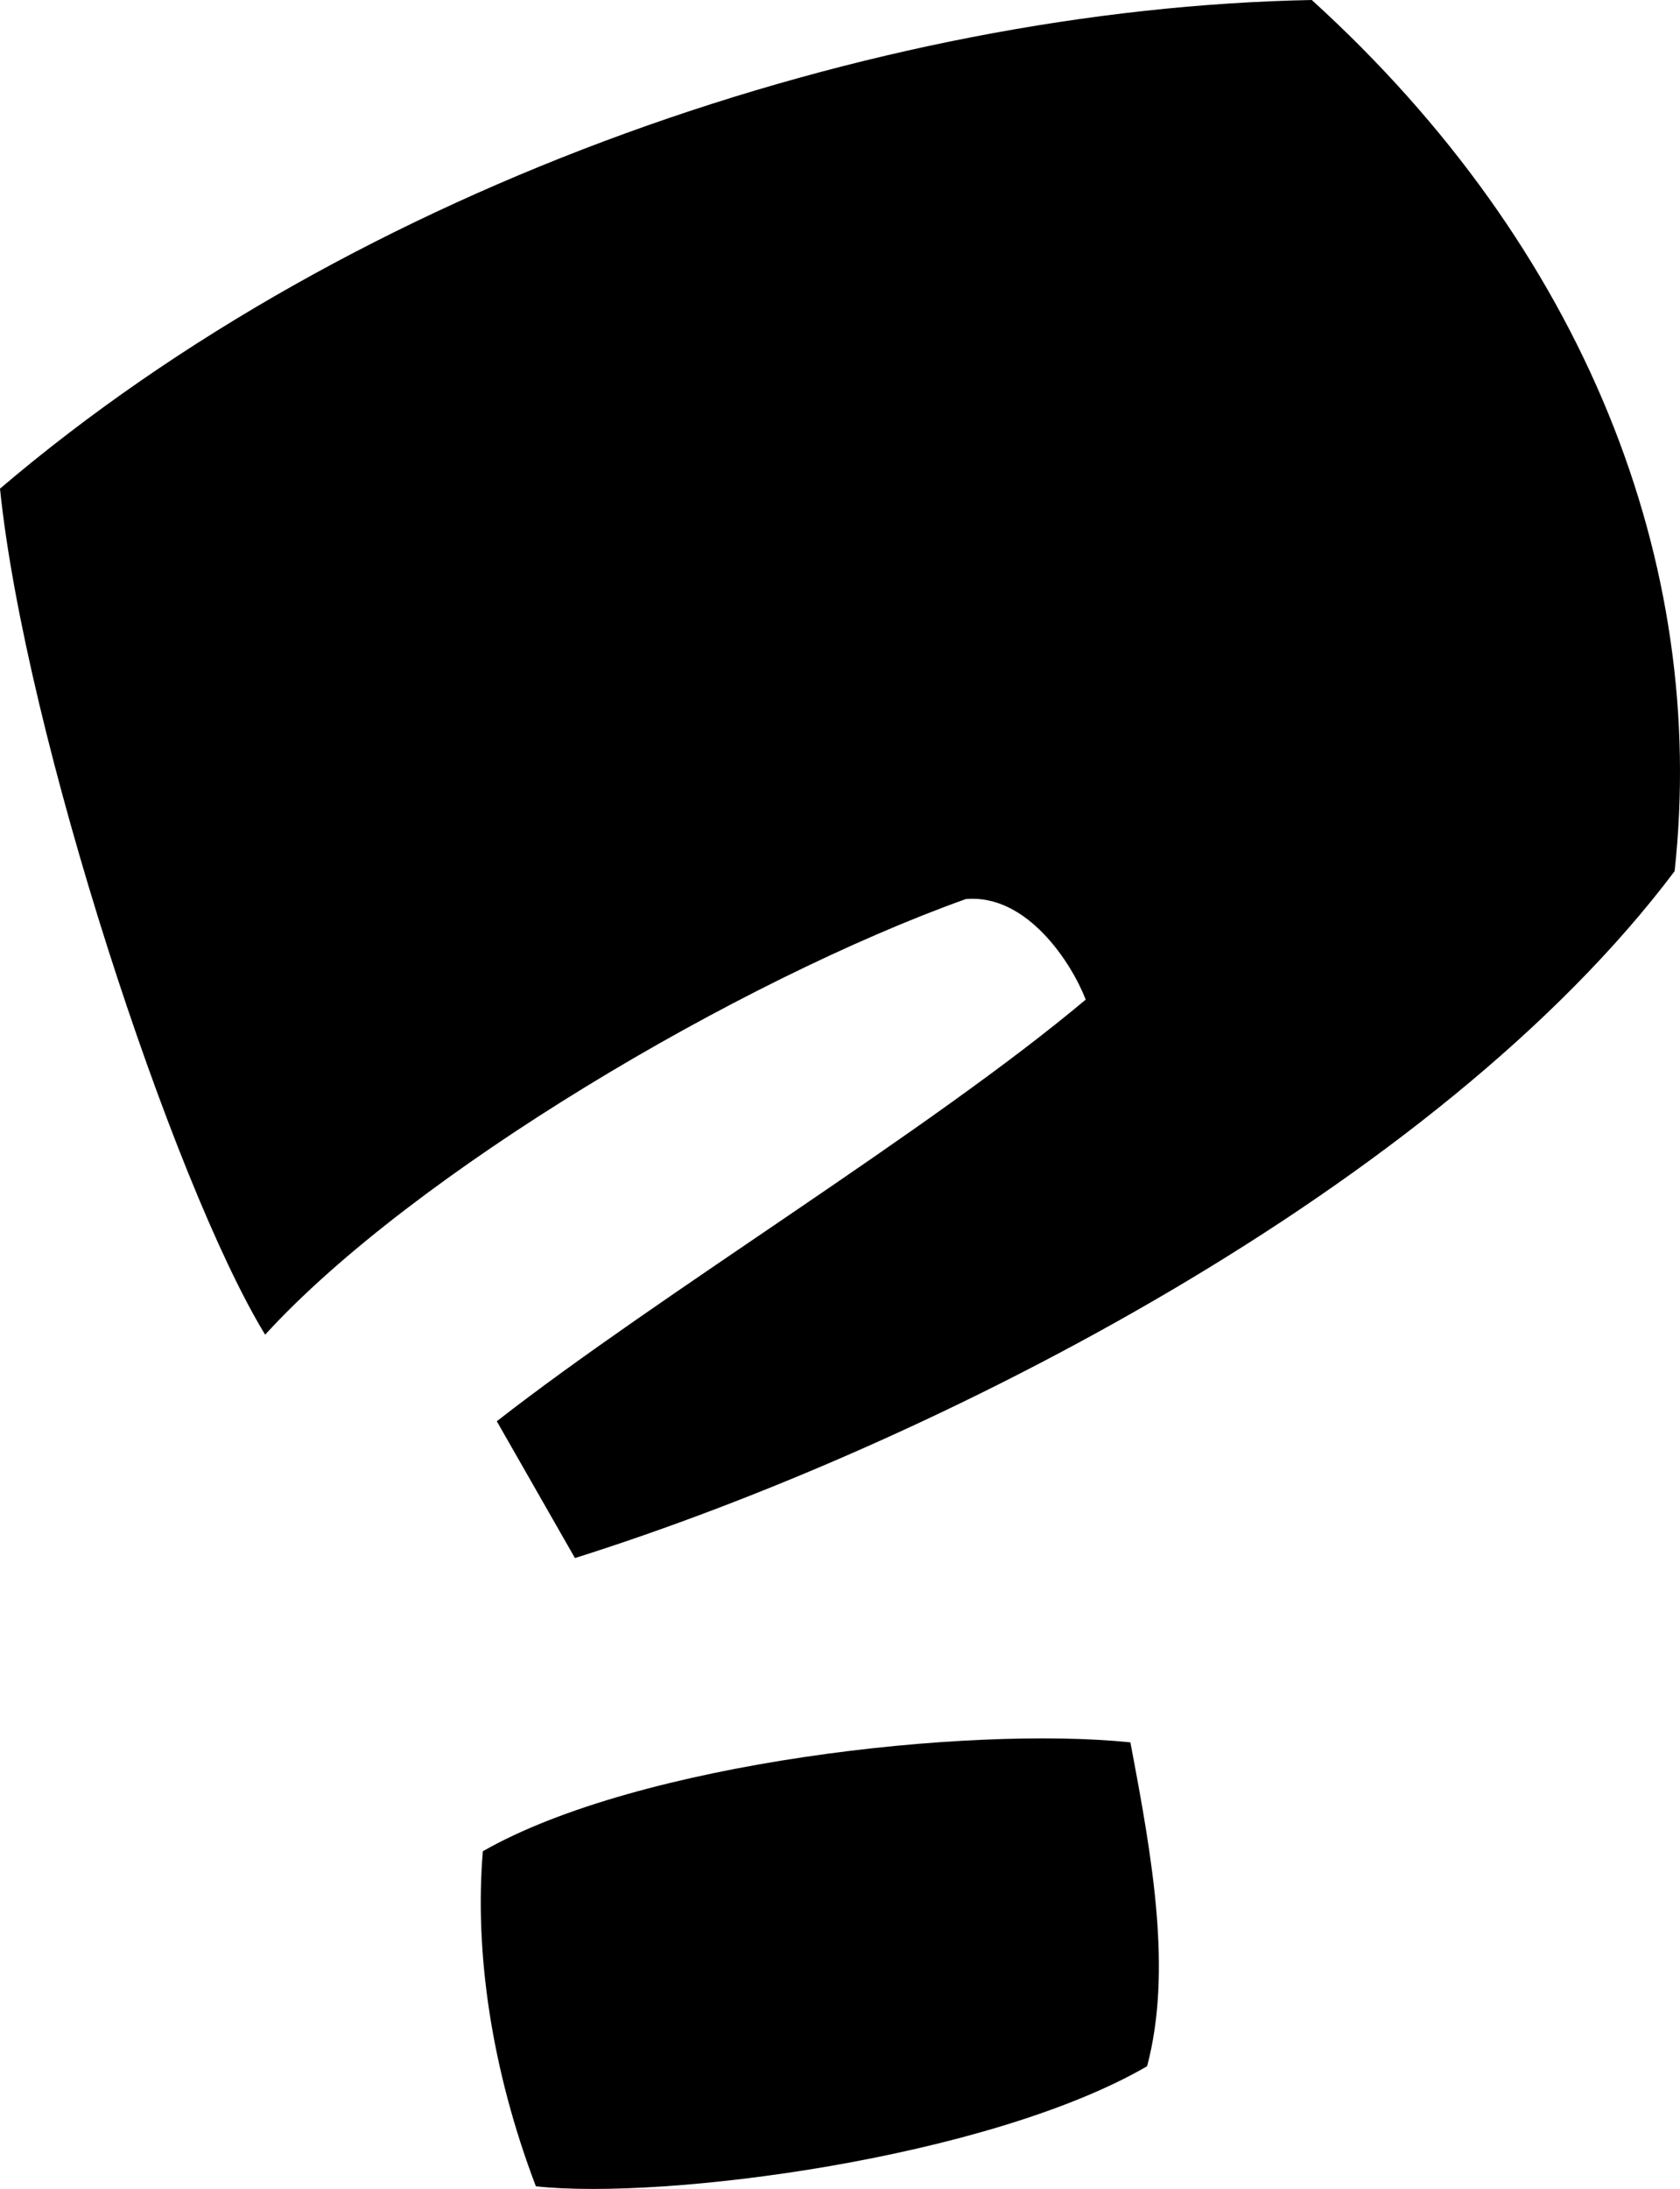
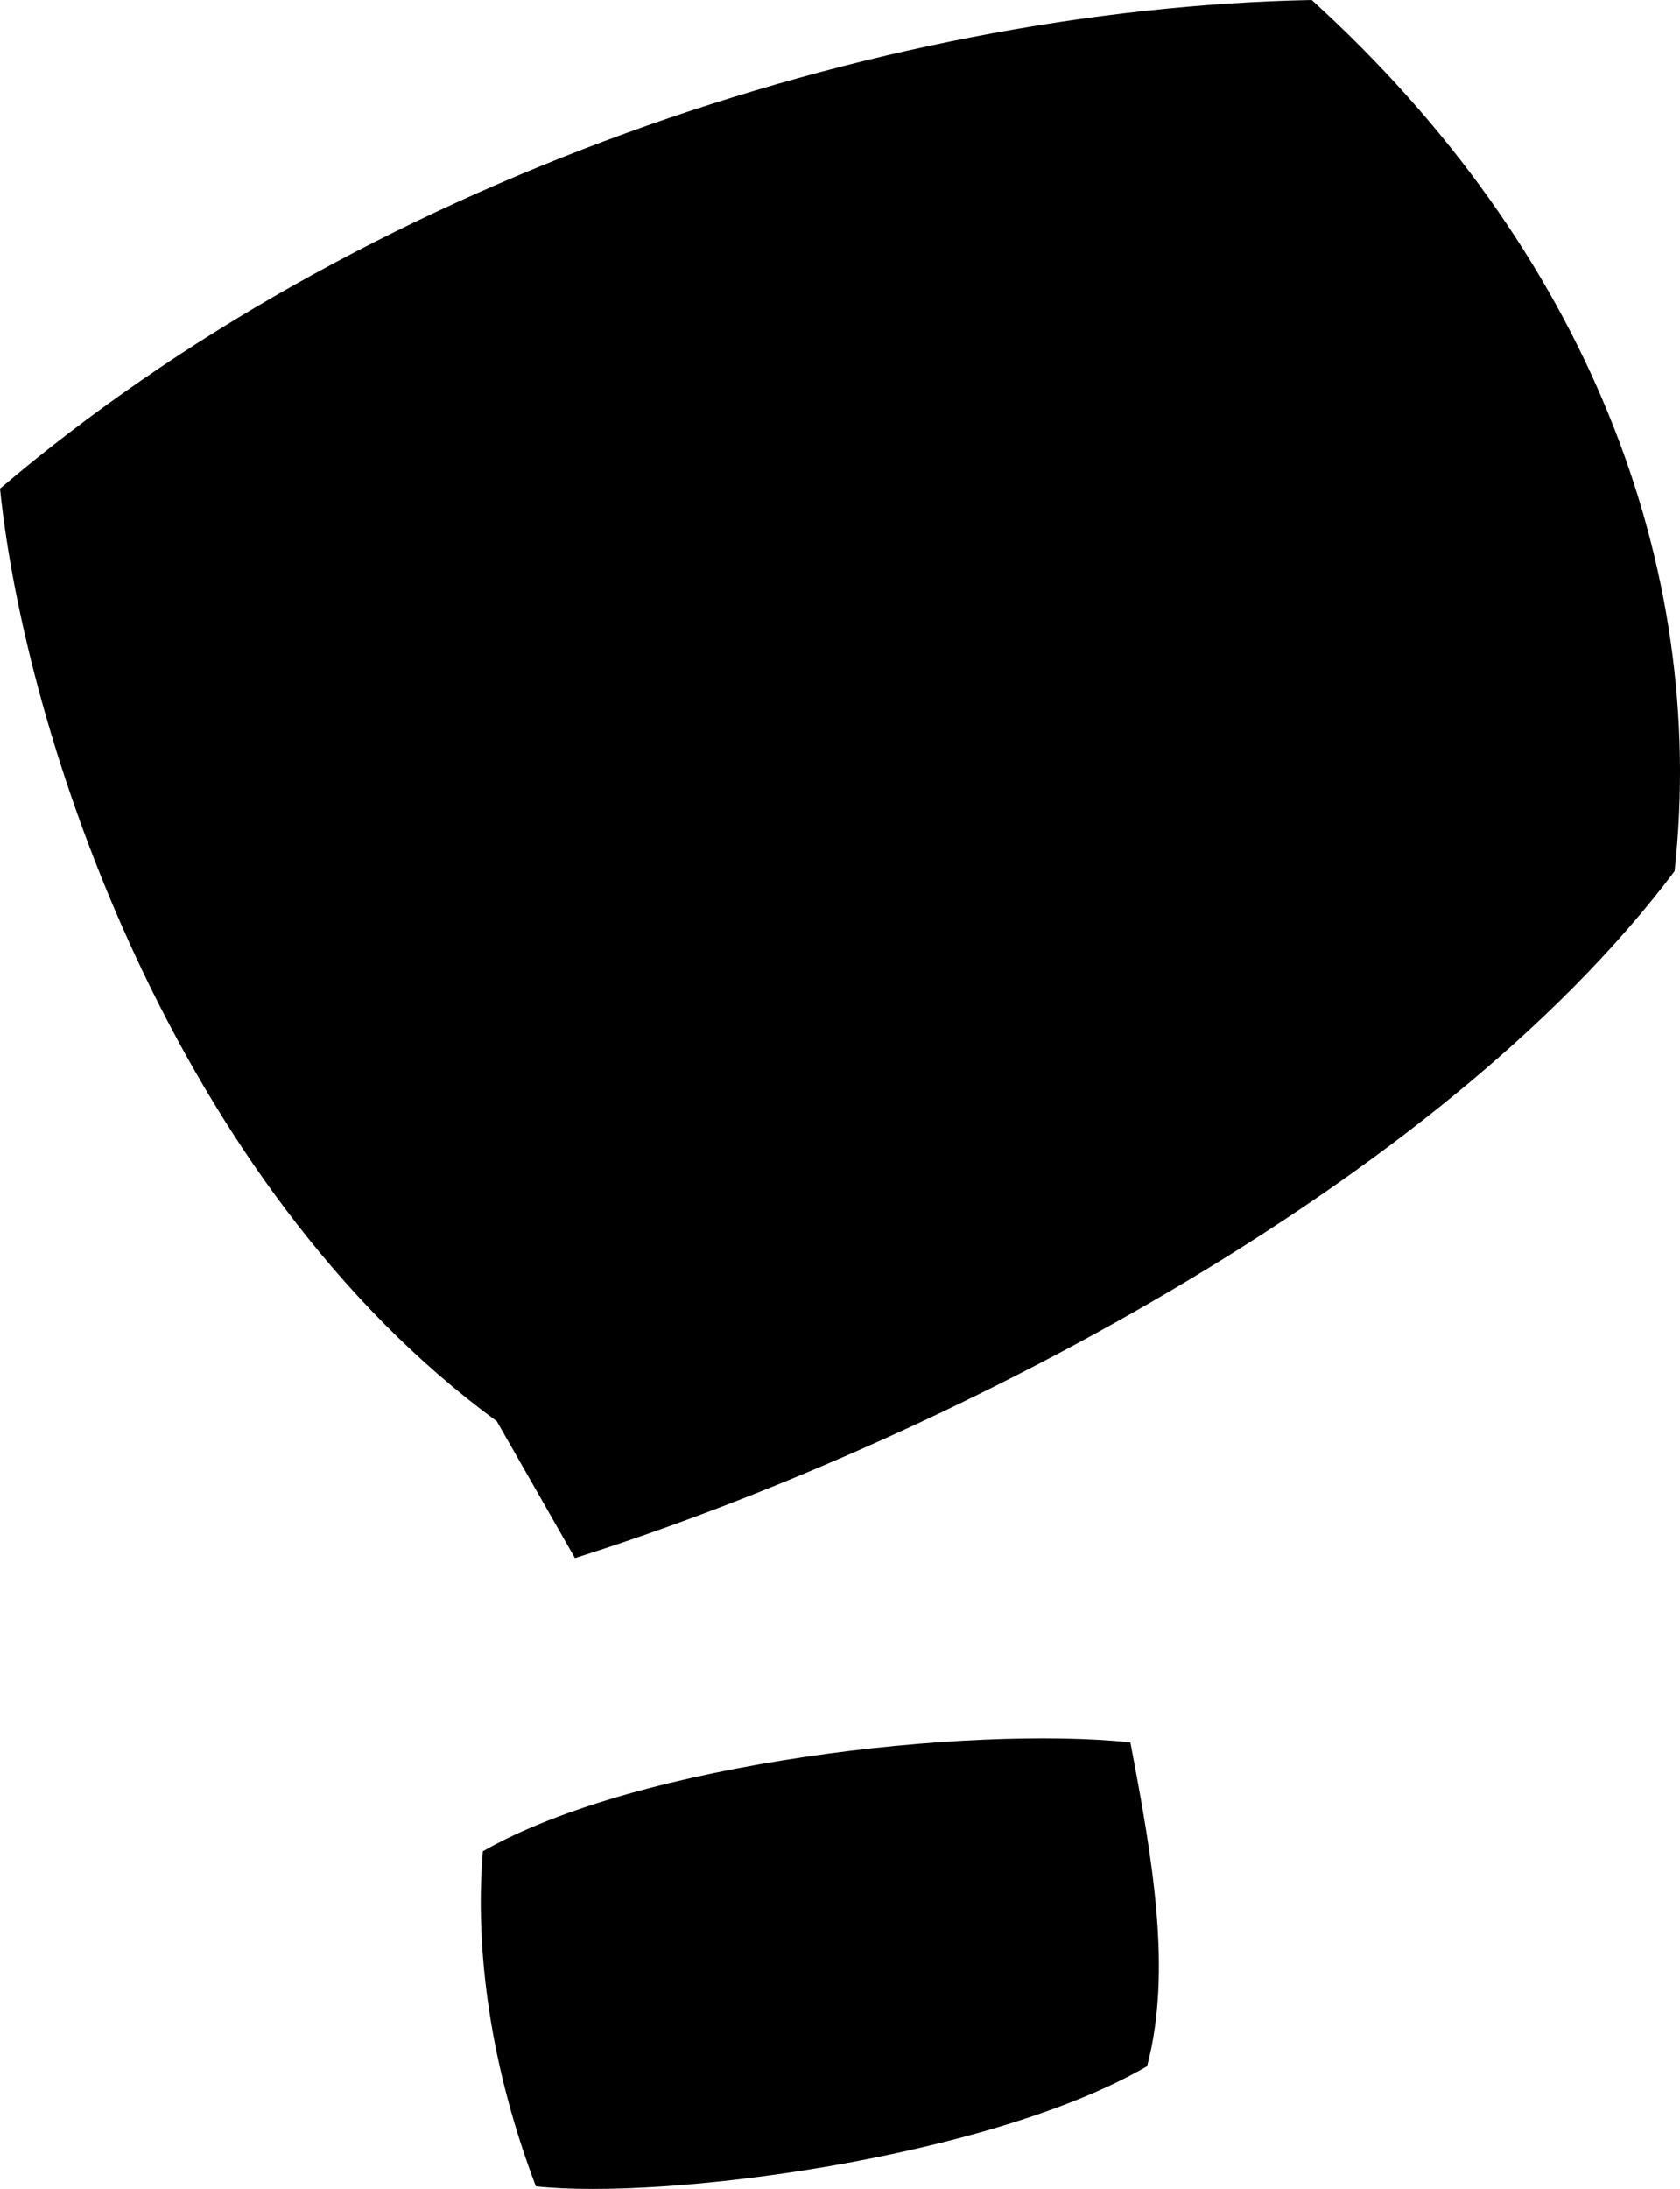
<svg xmlns="http://www.w3.org/2000/svg" id="a" width="128.55" height="167.42" viewBox="0 0 128.55 167.42">
-   <path d="M43.994,119.167l-5.98-10.464c12.6-9.824,33.102-22.21,45.062-32.248-1.068-2.776-4.485-8.115-9.184-7.688-17.298,6.193-42.285,20.929-53.604,33.315C13.241,90.55,1.922,56.166,0,37.373,27.336,14.095,66.845,.641,100.374,0c20.93,19.007,30.326,43.139,27.764,66.631-18.153,24.132-56.381,43.78-84.144,52.536Zm-2.99,48.051c-3.417-8.969-4.698-17.939-4.058-25.627,11.959-6.834,37.16-9.61,49.547-8.329,1.708,8.969,3.203,17.512,1.281,24.773-12.173,7.048-36.946,10.251-46.771,9.183Z" />
+   <path d="M43.994,119.167l-5.98-10.464C13.241,90.55,1.922,56.166,0,37.373,27.336,14.095,66.845,.641,100.374,0c20.93,19.007,30.326,43.139,27.764,66.631-18.153,24.132-56.381,43.78-84.144,52.536Zm-2.99,48.051c-3.417-8.969-4.698-17.939-4.058-25.627,11.959-6.834,37.16-9.61,49.547-8.329,1.708,8.969,3.203,17.512,1.281,24.773-12.173,7.048-36.946,10.251-46.771,9.183Z" />
</svg>